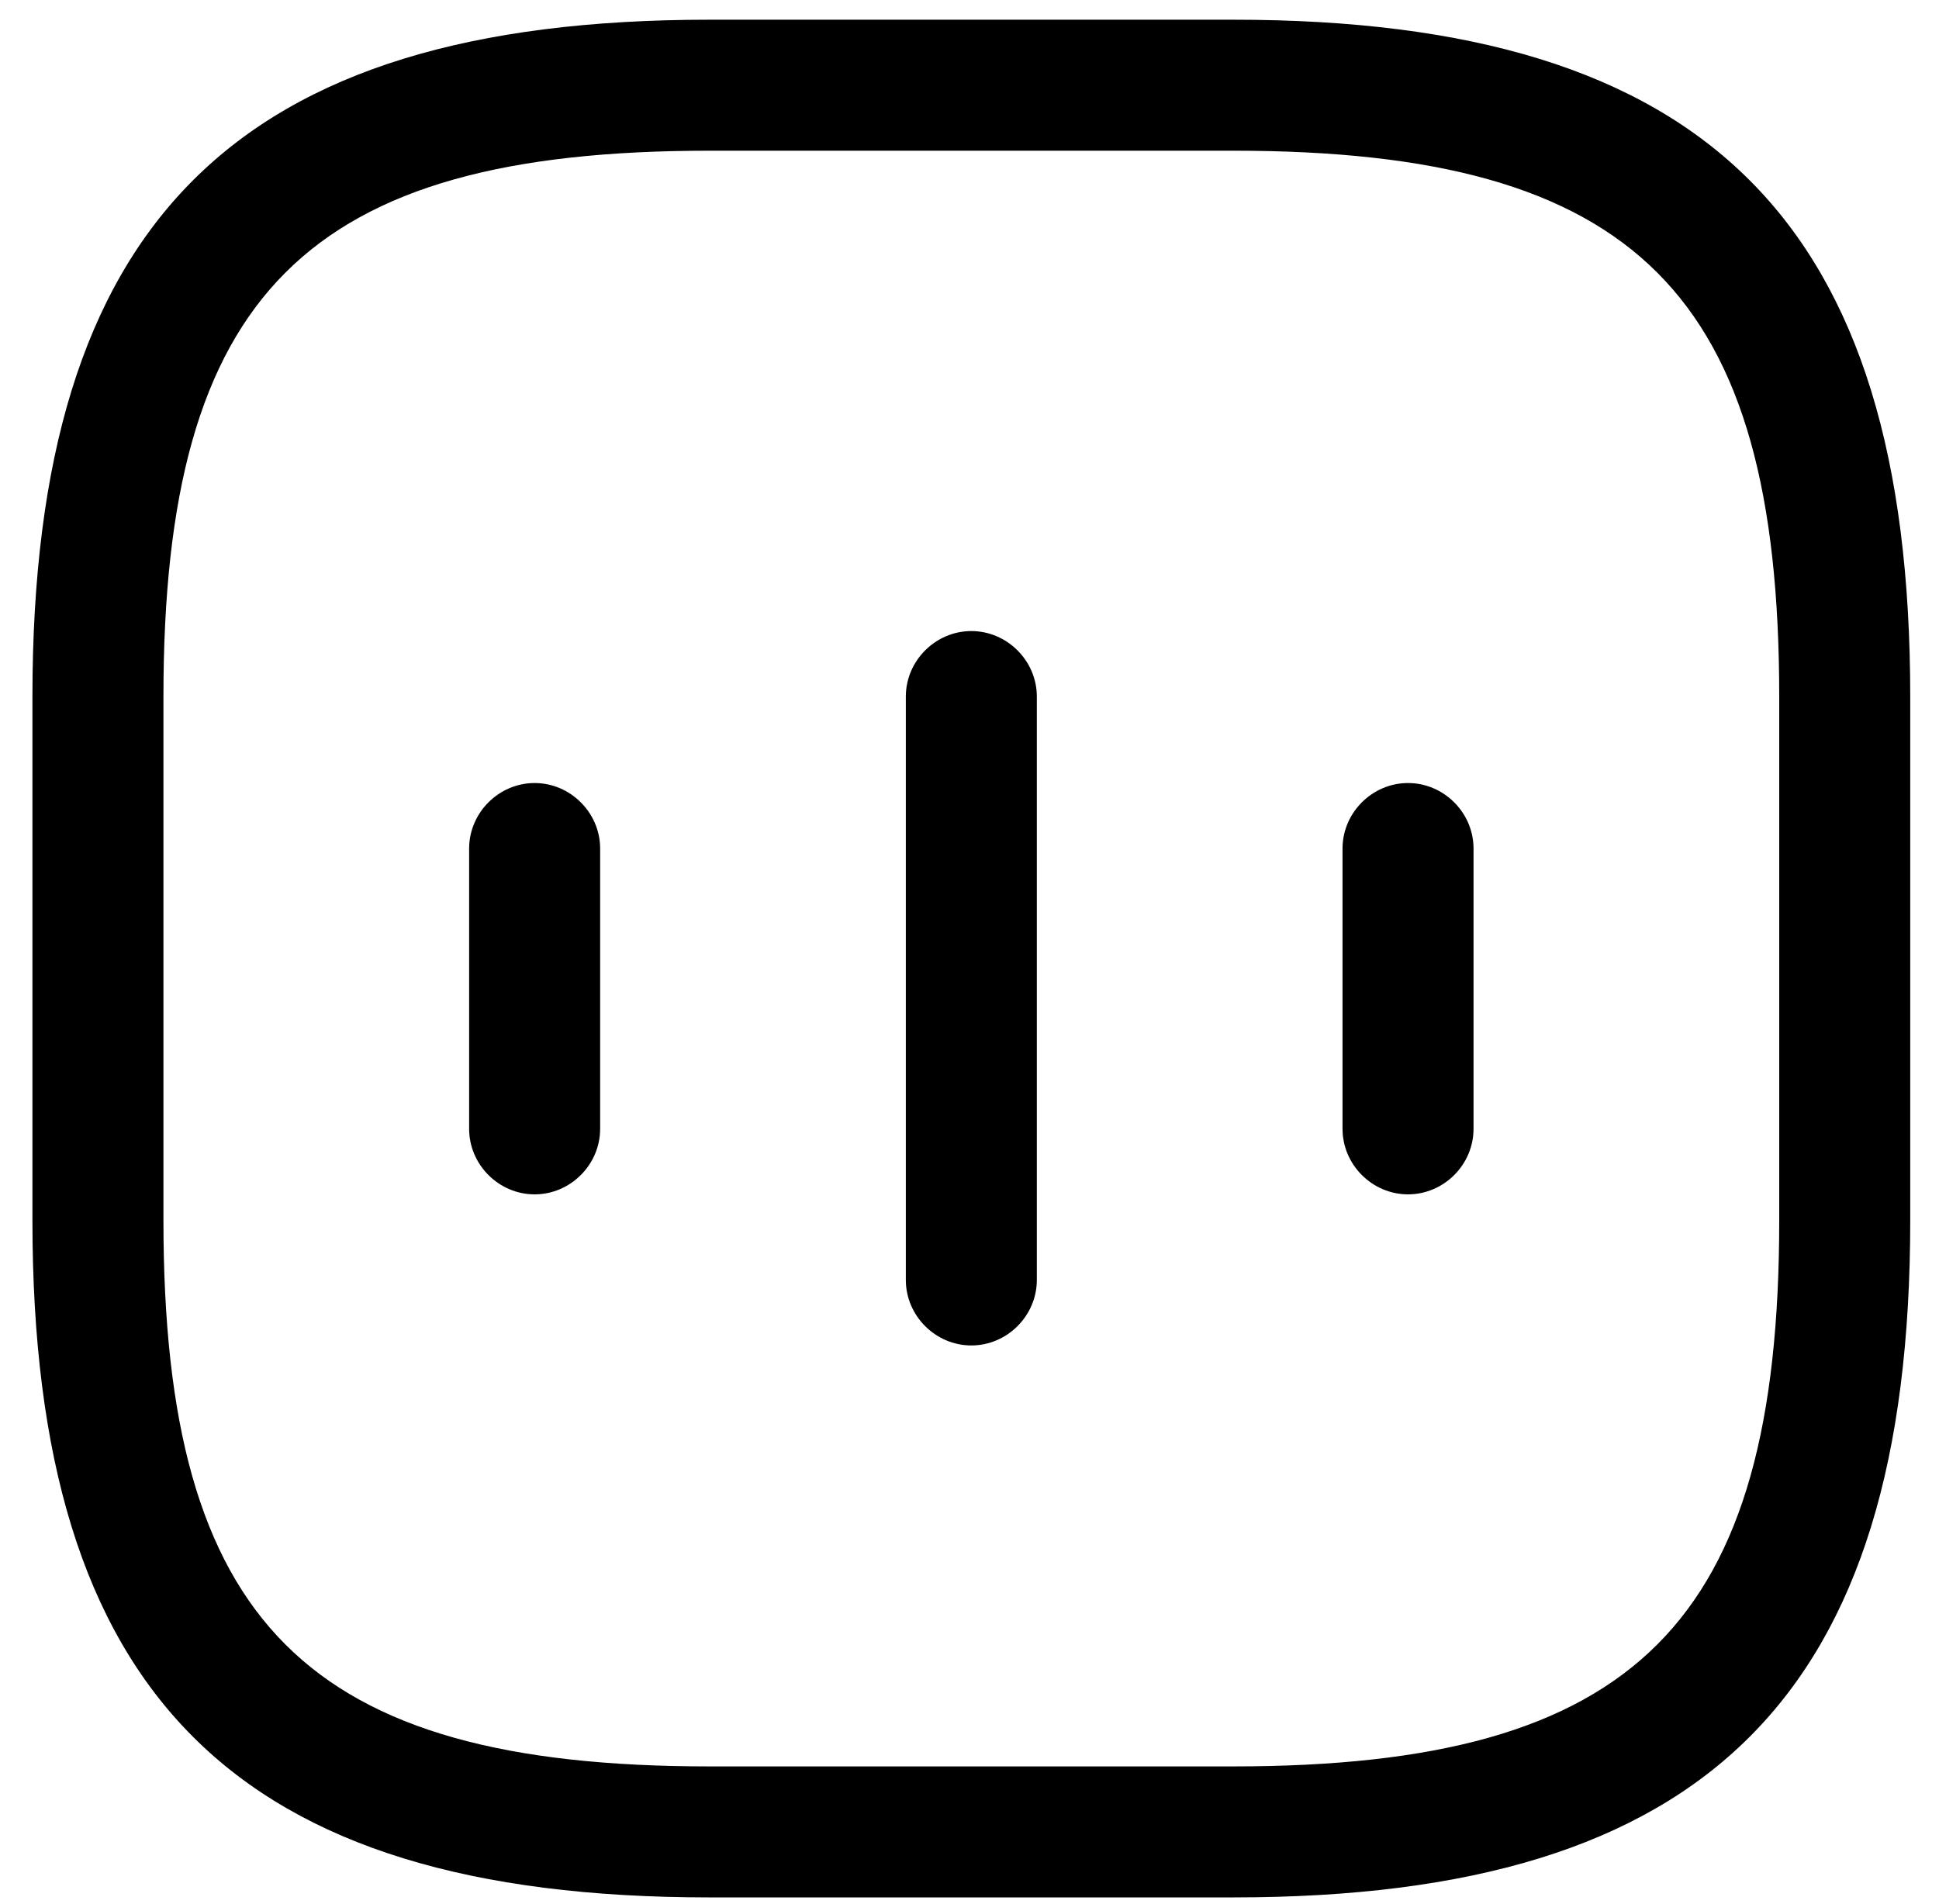
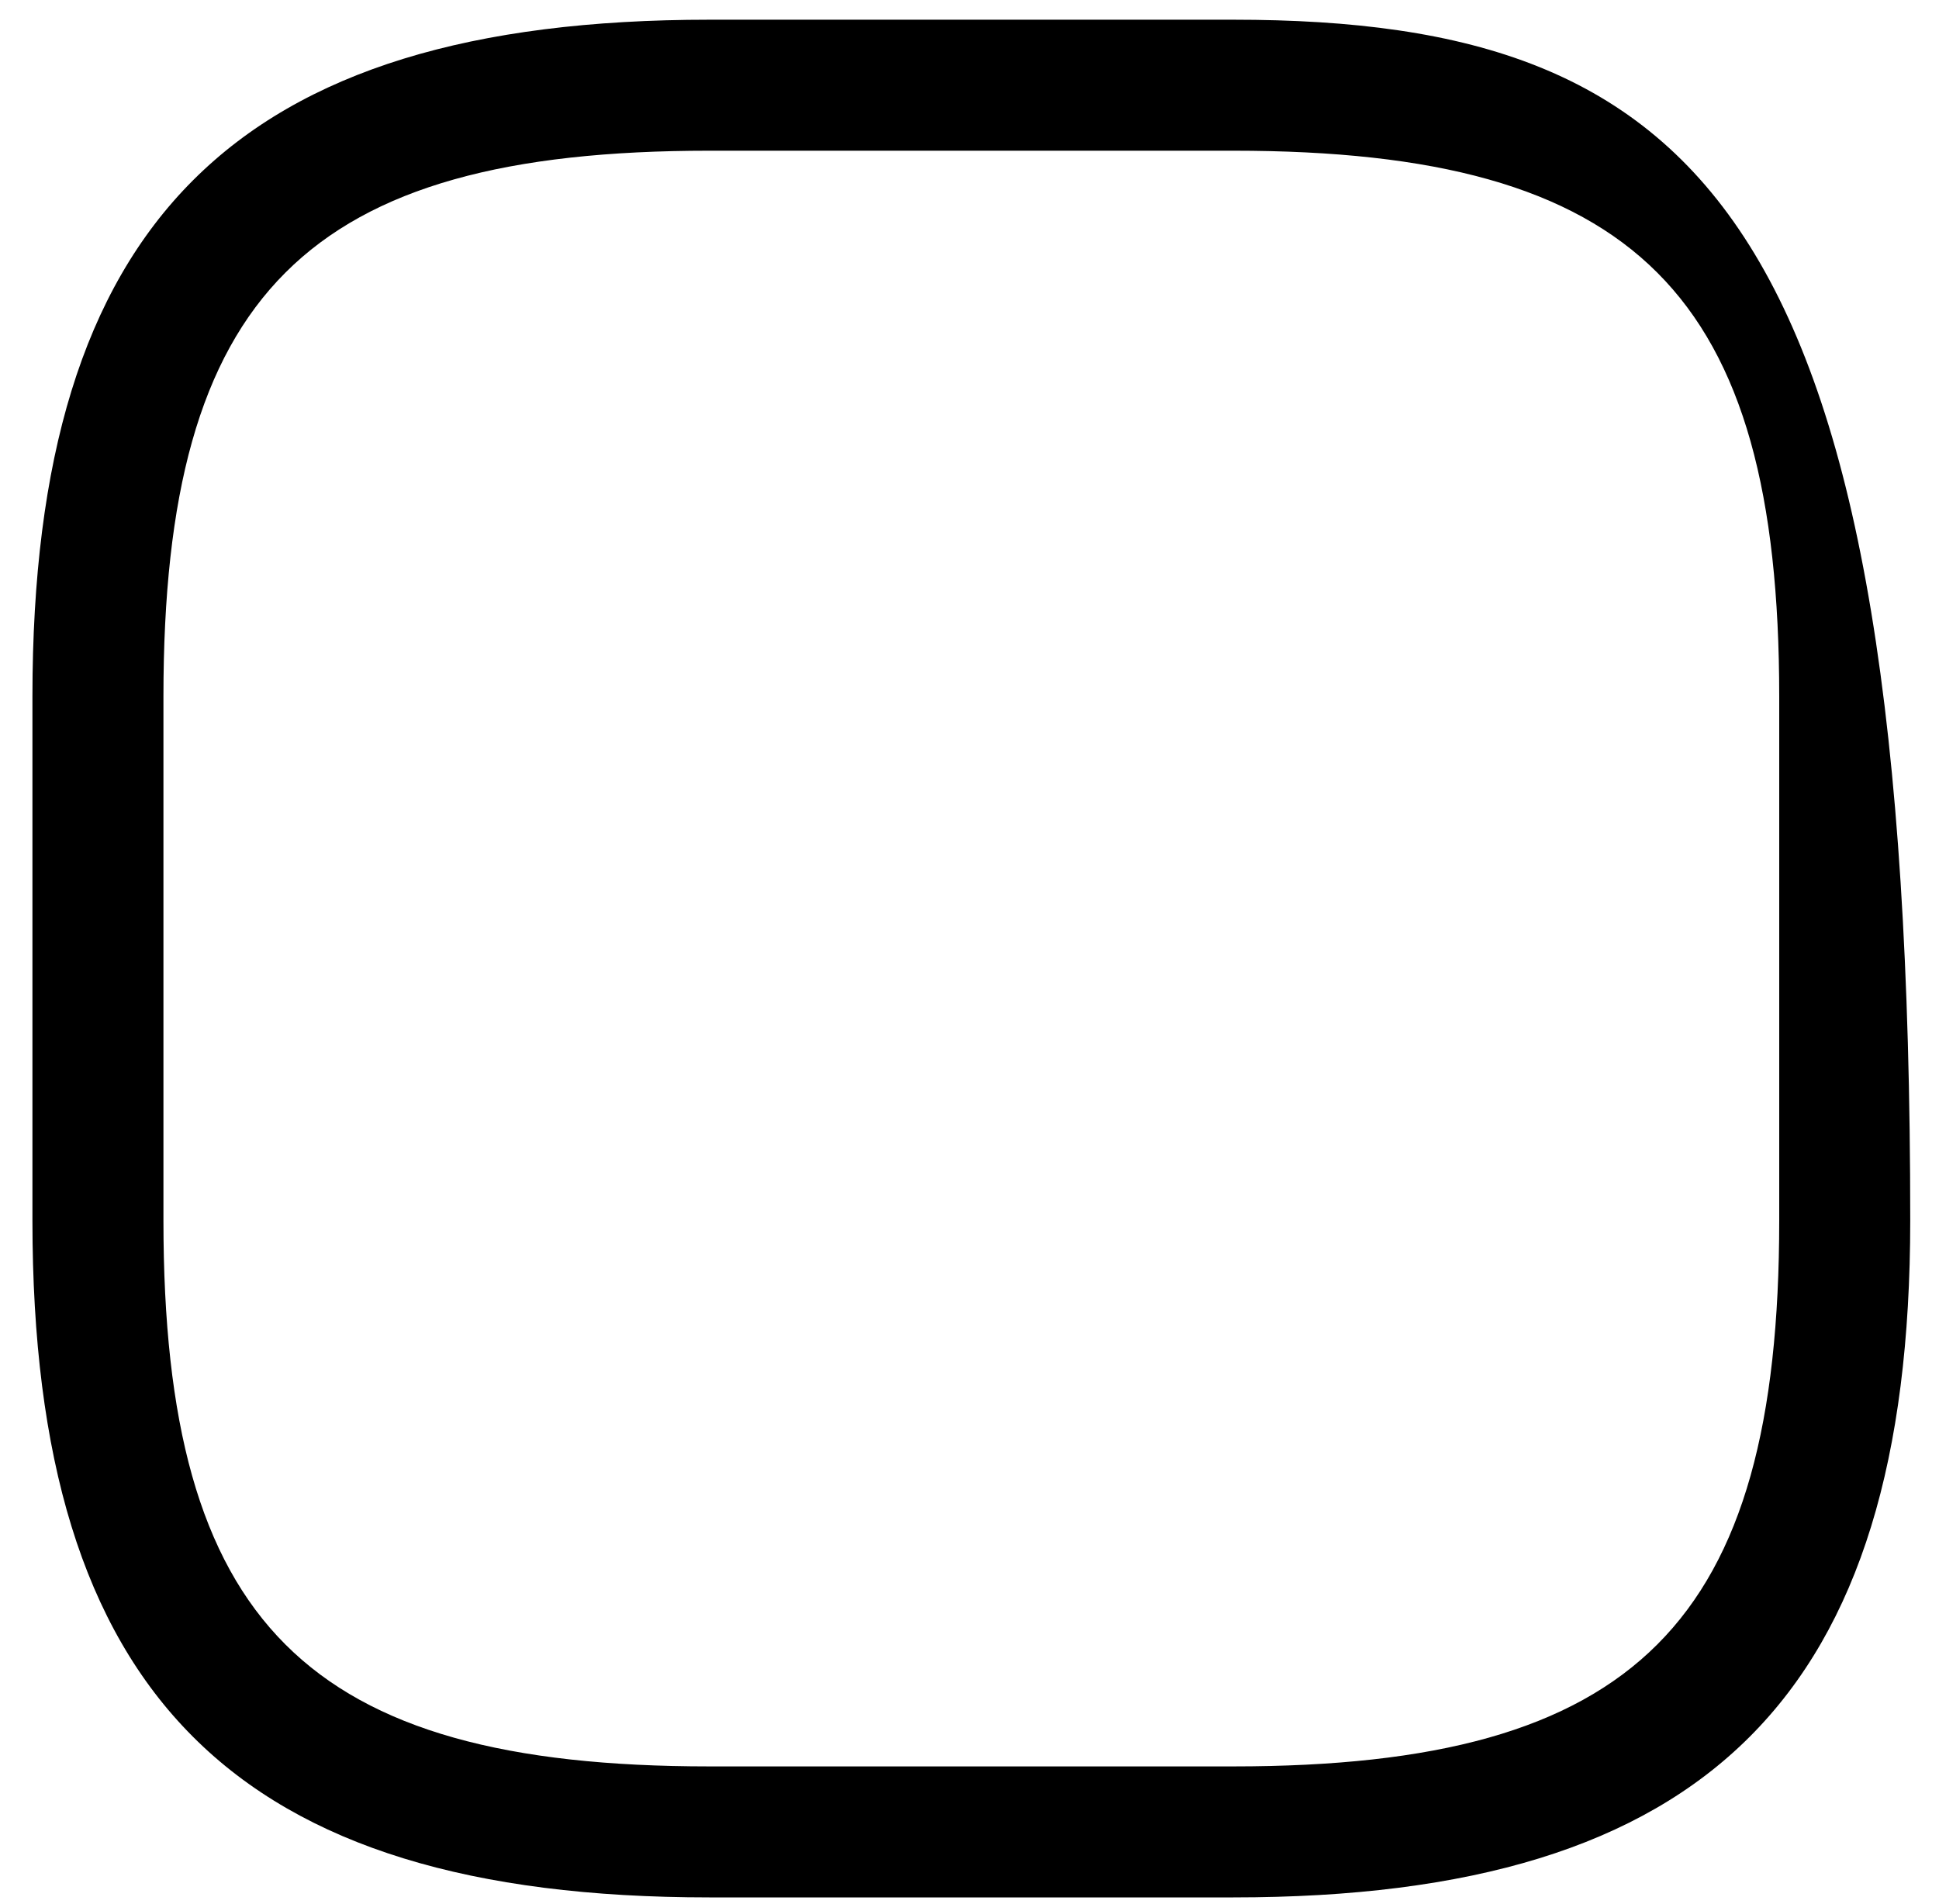
<svg xmlns="http://www.w3.org/2000/svg" width="55" height="54" viewBox="0 0 55 54" fill="none">
-   <path d="M39.939 22.212C38.923 22.212 38.081 23.054 38.081 24.07V32.022C38.081 33.038 38.923 33.88 39.939 33.88C40.955 33.88 41.797 33.038 41.797 32.022V24.07C41.797 23.054 40.955 22.212 39.939 22.212ZM27.552 17.901C26.536 17.901 25.694 18.743 25.694 19.759V36.308C25.694 37.324 26.536 38.166 27.552 38.166C28.567 38.166 29.41 37.324 29.41 36.308V19.759C29.41 18.743 28.567 17.901 27.552 17.901ZM17.023 24.07V32.022C17.023 33.038 16.18 33.88 15.165 33.88C14.149 33.88 13.307 33.038 13.307 32.022V24.07C13.307 23.054 14.149 22.212 15.165 22.212C16.18 22.212 17.023 23.054 17.023 24.07Z" fill="black" />
-   <path d="M50.468 34.623C50.468 46.044 46.405 50.107 34.984 50.107H20.12C8.699 50.107 4.636 46.044 4.636 34.623V19.759C4.636 8.338 8.699 4.275 20.12 4.275H34.984C46.405 4.275 50.468 8.338 50.468 19.759V34.623ZM34.984 0.559H20.12C6.668 0.559 0.92 6.306 0.92 19.759V34.623C0.92 48.076 6.668 53.823 20.12 53.823H34.984C48.437 53.823 54.184 48.076 54.184 34.623V19.759C54.184 6.306 48.437 0.559 34.984 0.559Z" fill="black" />
+   <path d="M50.468 34.623C50.468 46.044 46.405 50.107 34.984 50.107H20.12C8.699 50.107 4.636 46.044 4.636 34.623V19.759C4.636 8.338 8.699 4.275 20.12 4.275H34.984C46.405 4.275 50.468 8.338 50.468 19.759V34.623ZM34.984 0.559H20.12C6.668 0.559 0.92 6.306 0.92 19.759V34.623C0.92 48.076 6.668 53.823 20.12 53.823H34.984C48.437 53.823 54.184 48.076 54.184 34.623C54.184 6.306 48.437 0.559 34.984 0.559Z" fill="black" />
</svg>